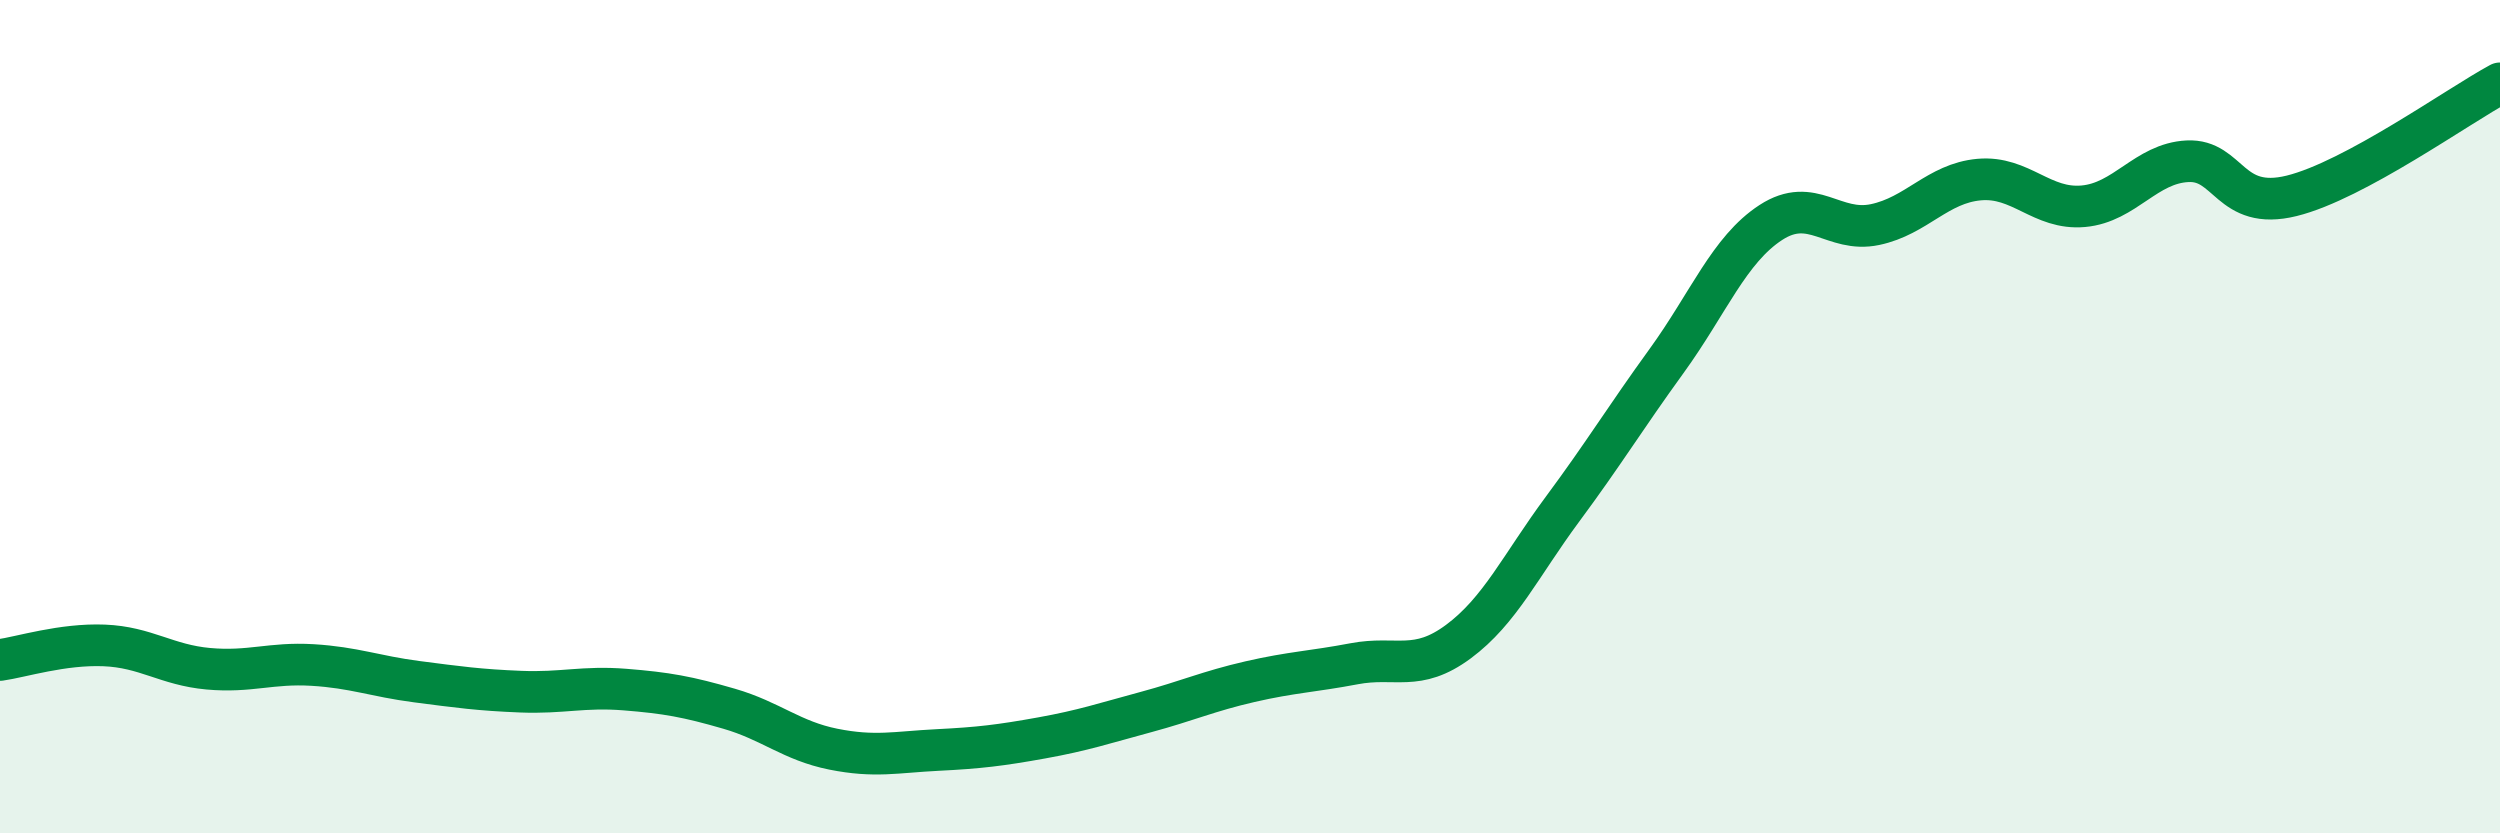
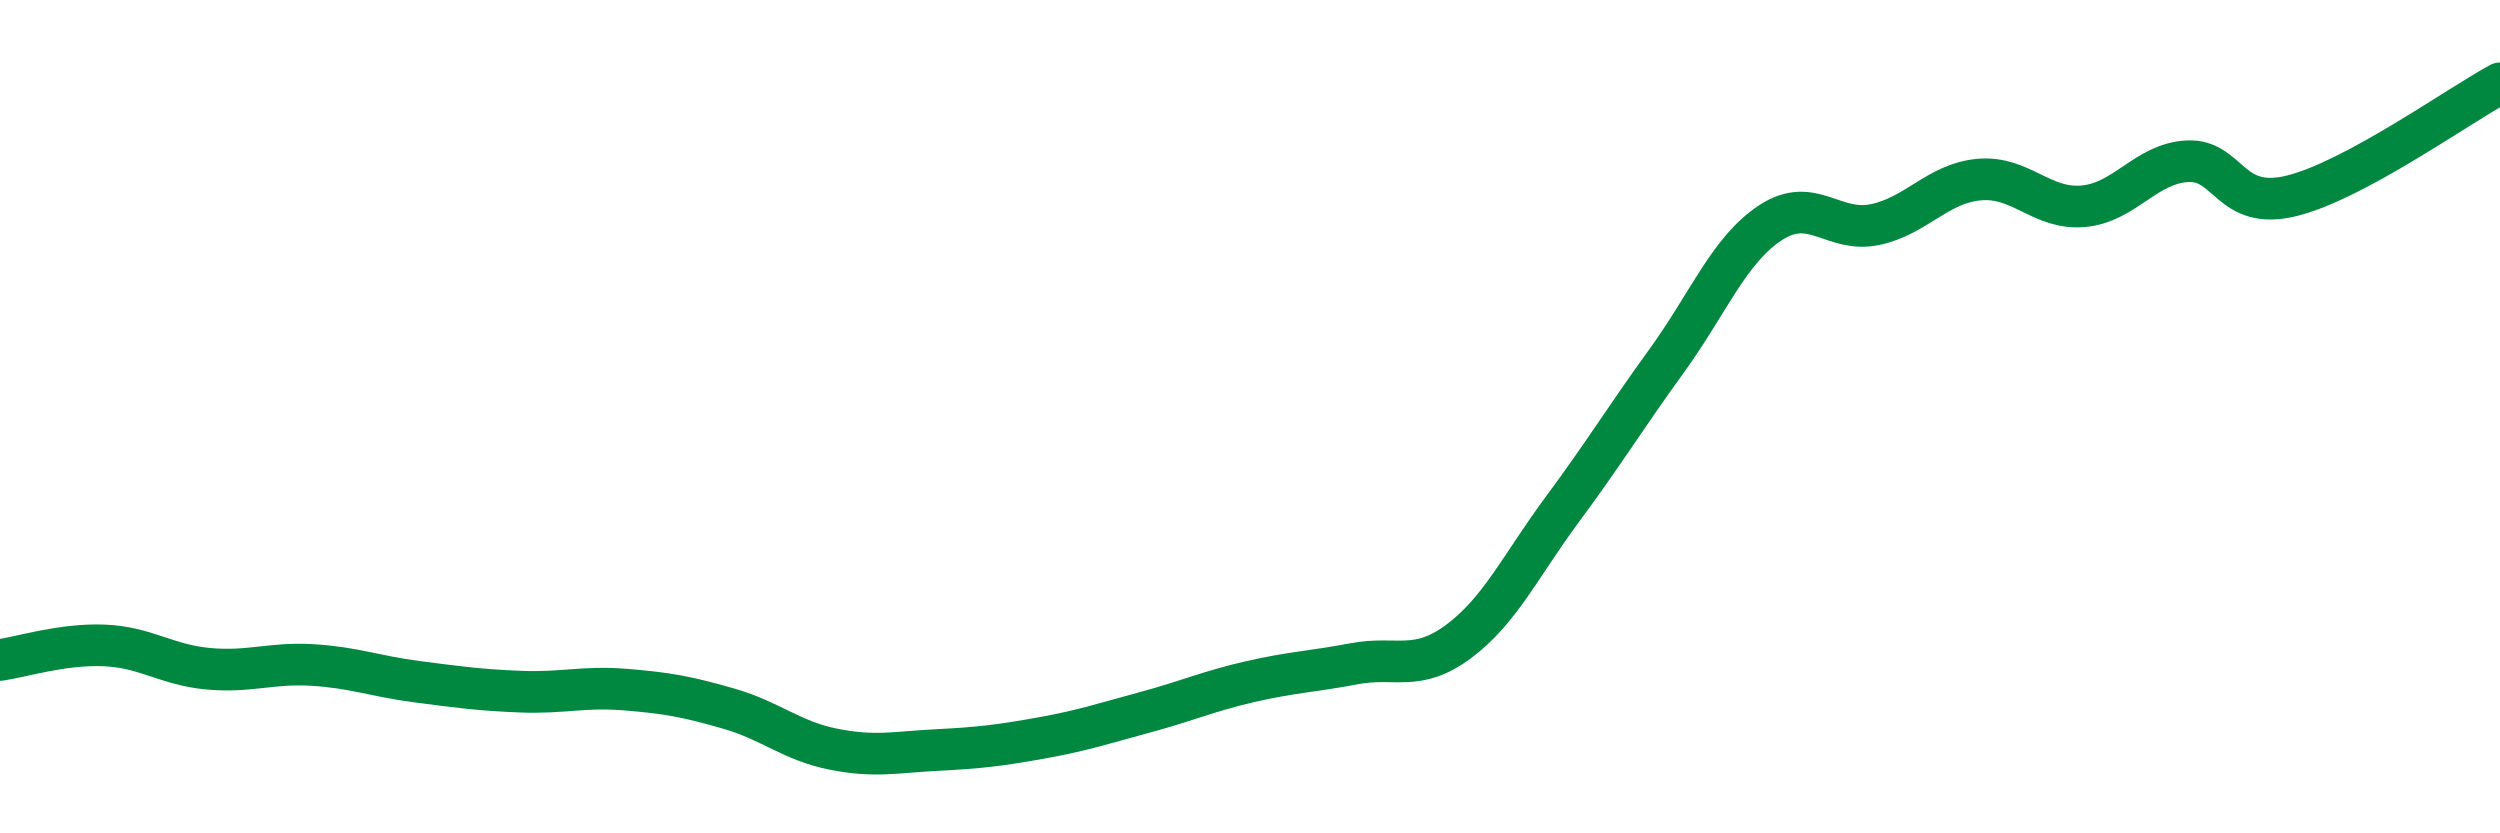
<svg xmlns="http://www.w3.org/2000/svg" width="60" height="20" viewBox="0 0 60 20">
-   <path d="M 0,15.84 C 0.5,15.77 1.5,15.45 2.5,15.49 C 3.5,15.53 4,15.96 5,16.05 C 6,16.14 6.5,15.9 7.5,15.96 C 8.5,16.02 9,16.23 10,16.36 C 11,16.49 11.5,16.56 12.5,16.6 C 13.5,16.64 14,16.47 15,16.55 C 16,16.63 16.5,16.72 17.5,17.01 C 18.5,17.3 19,17.78 20,17.98 C 21,18.18 21.5,18.05 22.5,18 C 23.5,17.95 24,17.89 25,17.71 C 26,17.53 26.5,17.36 27.5,17.09 C 28.5,16.82 29,16.59 30,16.36 C 31,16.13 31.5,16.12 32.5,15.93 C 33.5,15.74 34,16.14 35,15.4 C 36,14.66 36.5,13.57 37.5,12.22 C 38.5,10.87 39,10.04 40,8.66 C 41,7.28 41.5,5.99 42.5,5.34 C 43.5,4.69 44,5.6 45,5.39 C 46,5.18 46.5,4.4 47.5,4.31 C 48.5,4.22 49,5.04 50,4.95 C 51,4.86 51.5,3.92 52.5,3.87 C 53.5,3.82 53.5,5.07 55,4.7 C 56.5,4.33 59,2.54 60,2L60 20L0 20Z" fill="#008740" opacity="0.1" stroke-linecap="round" stroke-linejoin="round" />
  <path d="M 0,15.84 C 0.5,15.77 1.5,15.45 2.5,15.49 C 3.5,15.53 4,15.96 5,16.05 C 6,16.14 6.5,15.9 7.5,15.96 C 8.5,16.02 9,16.23 10,16.36 C 11,16.49 11.5,16.56 12.5,16.6 C 13.5,16.64 14,16.47 15,16.55 C 16,16.63 16.5,16.72 17.5,17.01 C 18.5,17.3 19,17.78 20,17.98 C 21,18.18 21.5,18.05 22.5,18 C 23.5,17.95 24,17.89 25,17.71 C 26,17.53 26.5,17.36 27.5,17.09 C 28.5,16.82 29,16.59 30,16.36 C 31,16.13 31.5,16.12 32.5,15.93 C 33.5,15.74 34,16.14 35,15.4 C 36,14.66 36.5,13.57 37.5,12.22 C 38.5,10.87 39,10.04 40,8.66 C 41,7.28 41.5,5.99 42.5,5.34 C 43.5,4.69 44,5.6 45,5.39 C 46,5.18 46.5,4.4 47.5,4.31 C 48.5,4.22 49,5.04 50,4.95 C 51,4.86 51.5,3.92 52.5,3.87 C 53.5,3.82 53.5,5.07 55,4.7 C 56.5,4.33 59,2.54 60,2" stroke="#008740" stroke-width="1" fill="none" stroke-linecap="round" stroke-linejoin="round" />
</svg>